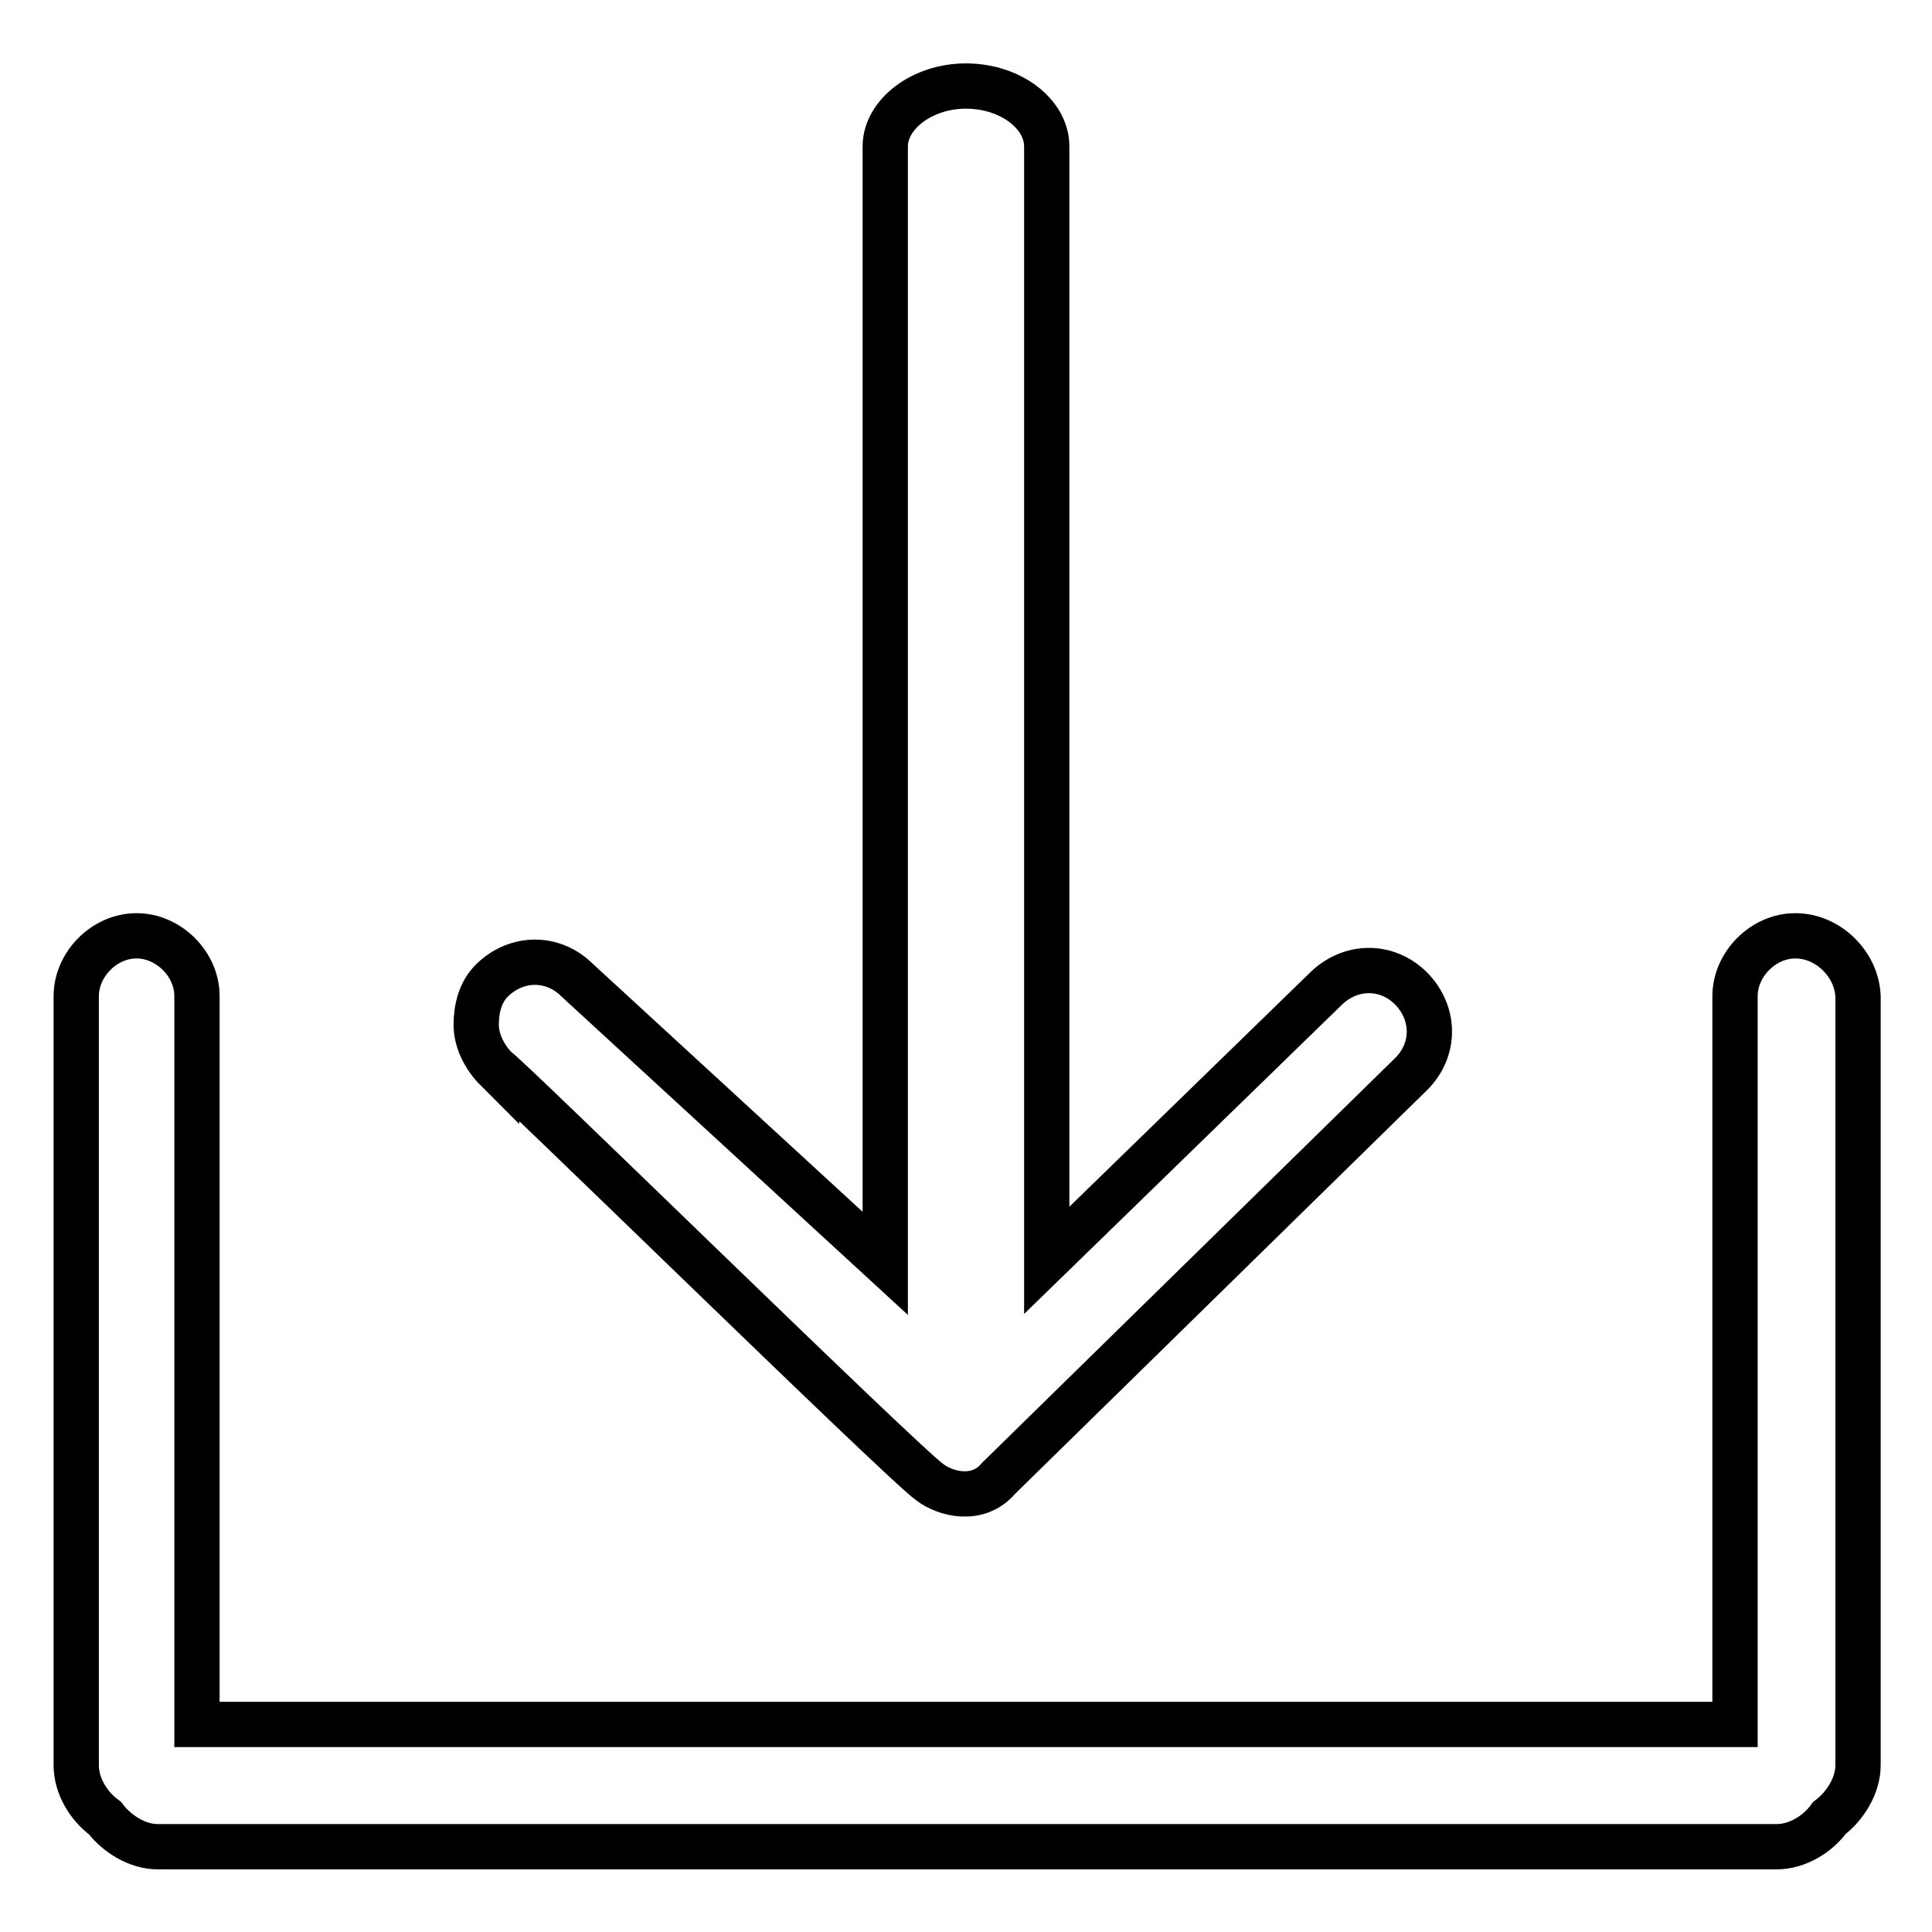
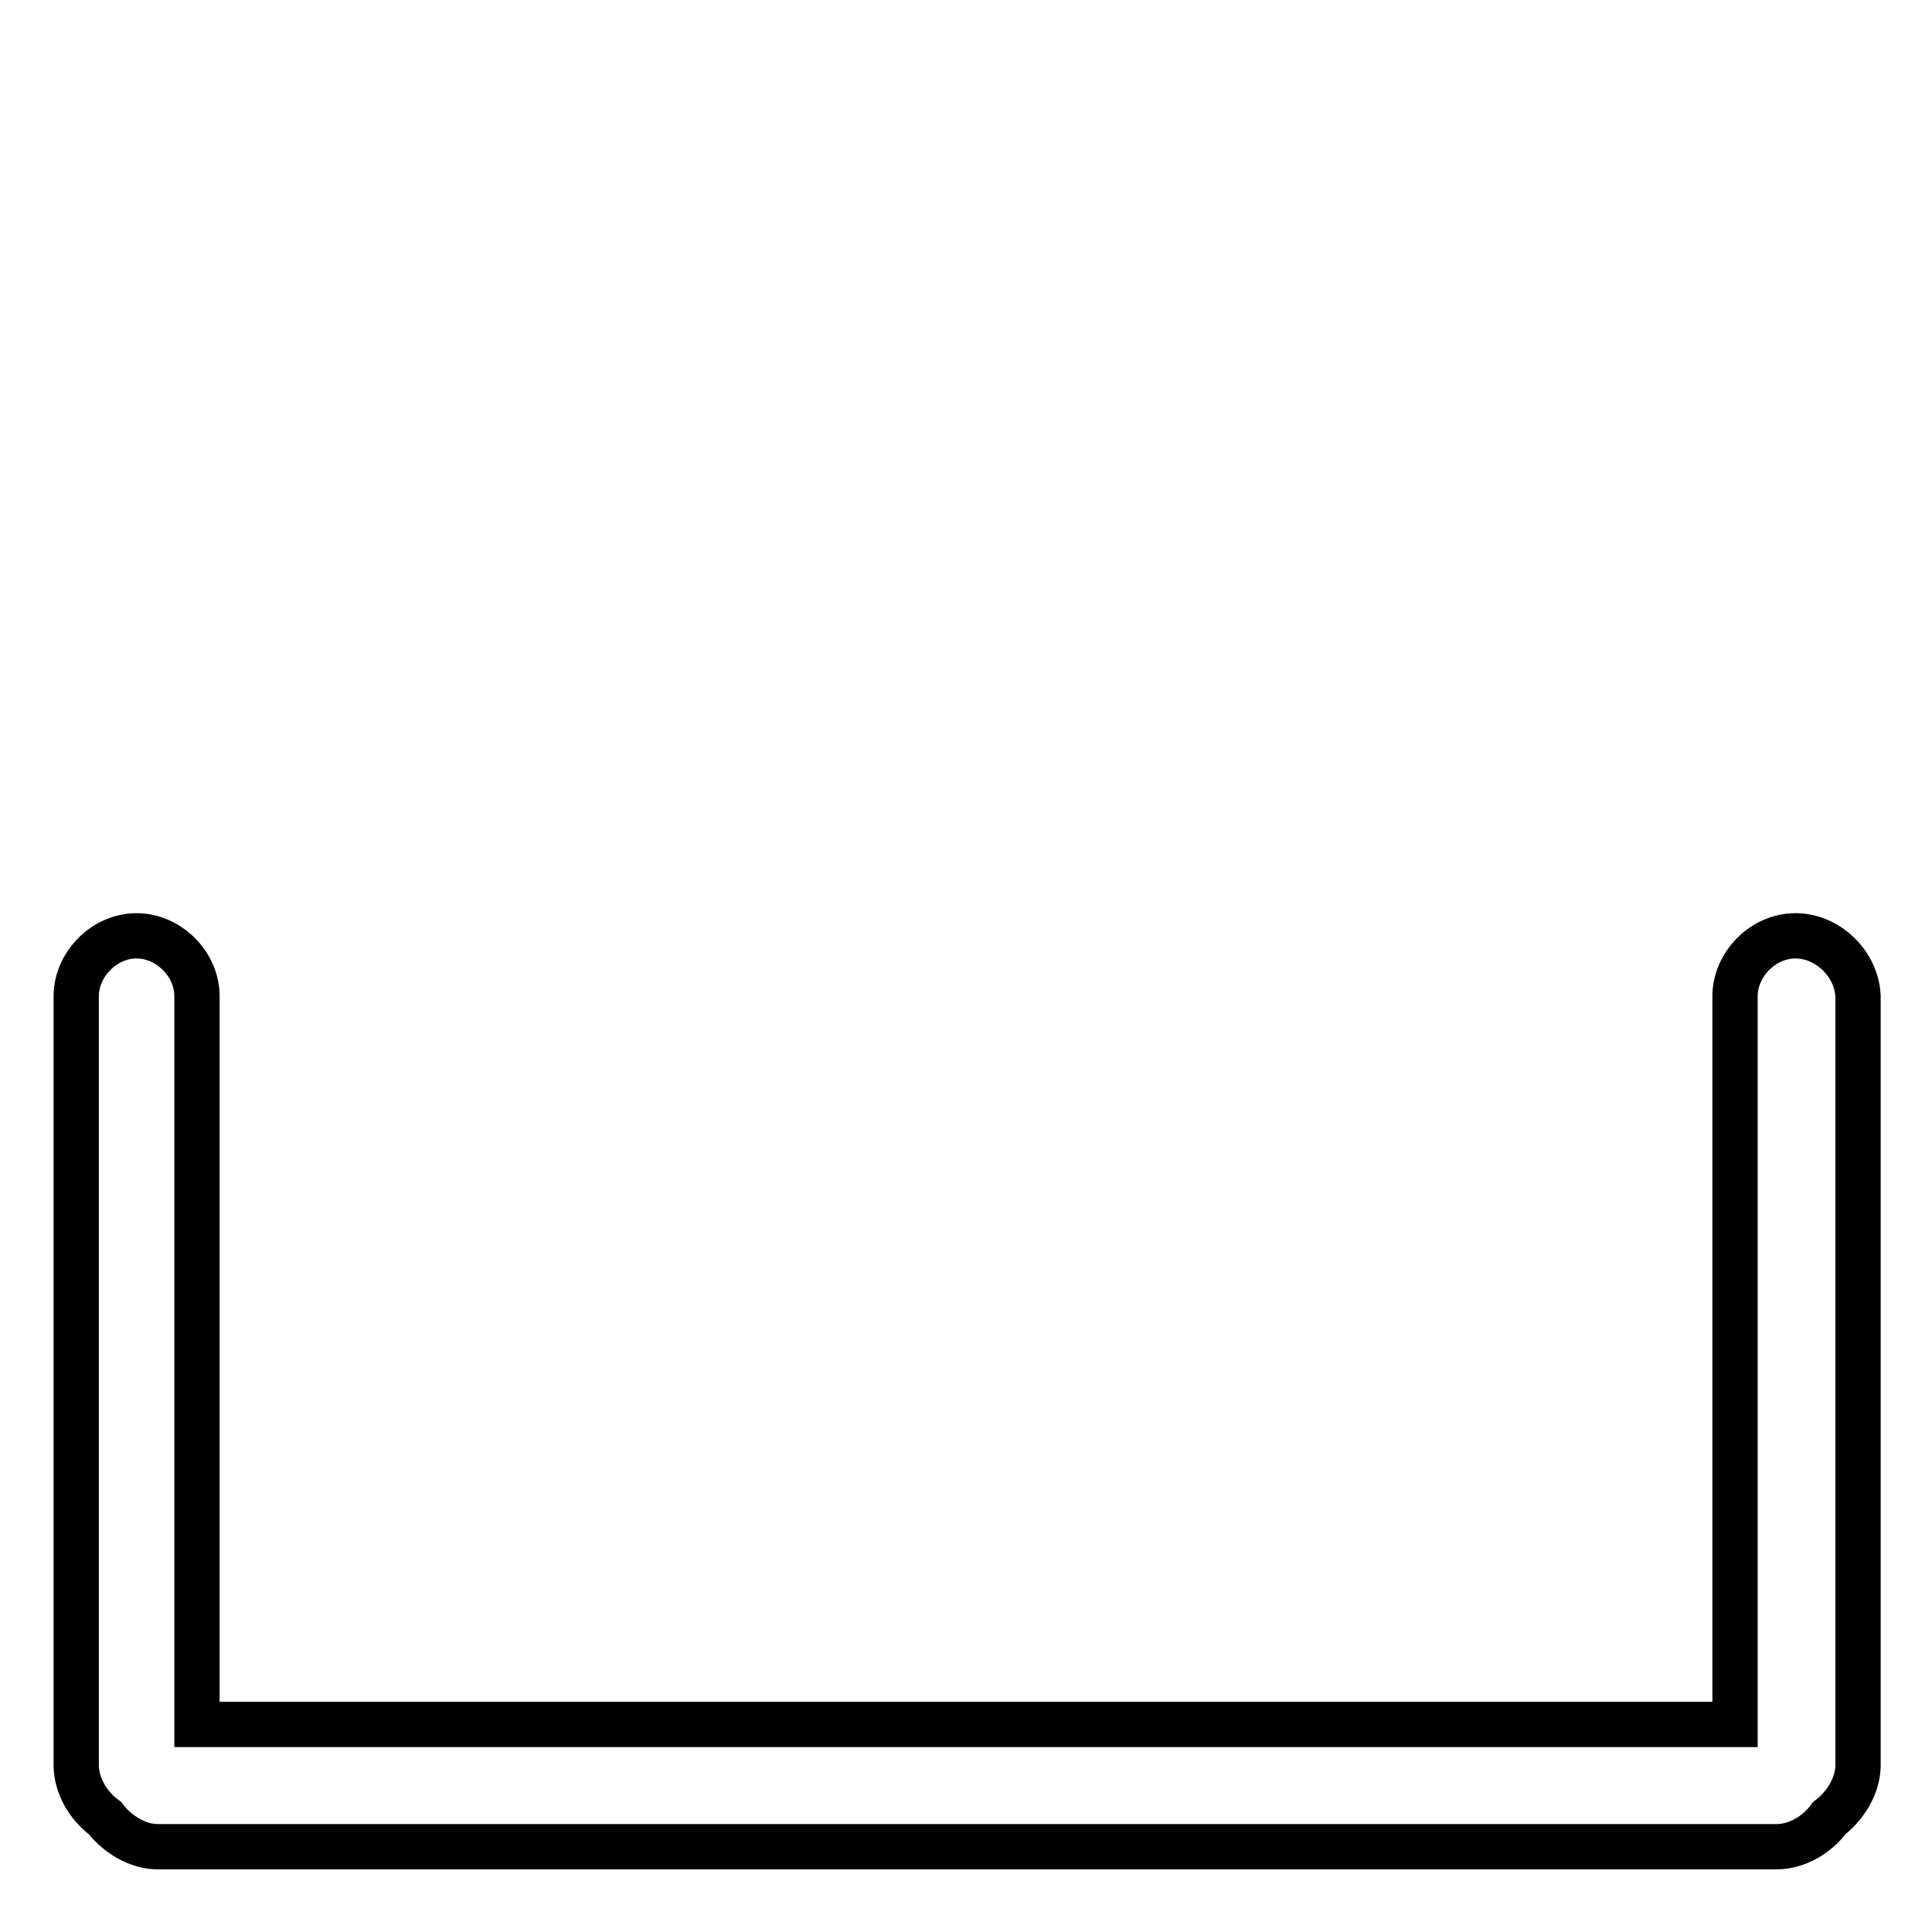
<svg xmlns="http://www.w3.org/2000/svg" version="1.1" x="0px" y="0px" viewBox="0 0 256 256" enable-background="new 0 0 256 256" xml:space="preserve">
  <g>
    <g>
      <path stroke-width="6" fill-opacity="0" stroke="#000000" d="M237.9,124c-4.3,0-8,3.8-8,8v96.5H26.1V132c0-4.3-3.8-8-8-8c-4.3,0-8,3.8-8,8v101.9c0,2.7,1.6,5.4,3.8,7c1.6,2.1,4.3,3.8,7,3.8h214.5c2.7,0,5.4-1.6,7-3.8c2.1-1.6,3.8-4.3,3.8-7V132C246,127.7,242.2,124,237.9,124z" />
-       <path stroke-width="6" fill-opacity="0" stroke="#000000" d="M123.2,196.4c2.1,1.6,6.4,2.7,9.1-0.5l54.7-53.6c3.2-3.2,3.2-8,0-11.3c-3.2-3.2-8-3.2-11.3,0l-37,36V19.4c0-4.3-4.8-8-10.7-8c-5.9,0-10.7,3.8-10.7,8v148l-40.8-37.5c-3.2-3.2-8-3.2-11.3,0c-1.6,1.6-2.1,3.8-2.1,5.9c0,2.1,1.1,4.3,2.7,5.9C65.8,141.1,119.4,193.7,123.2,196.4z" />
    </g>
  </g>
</svg>